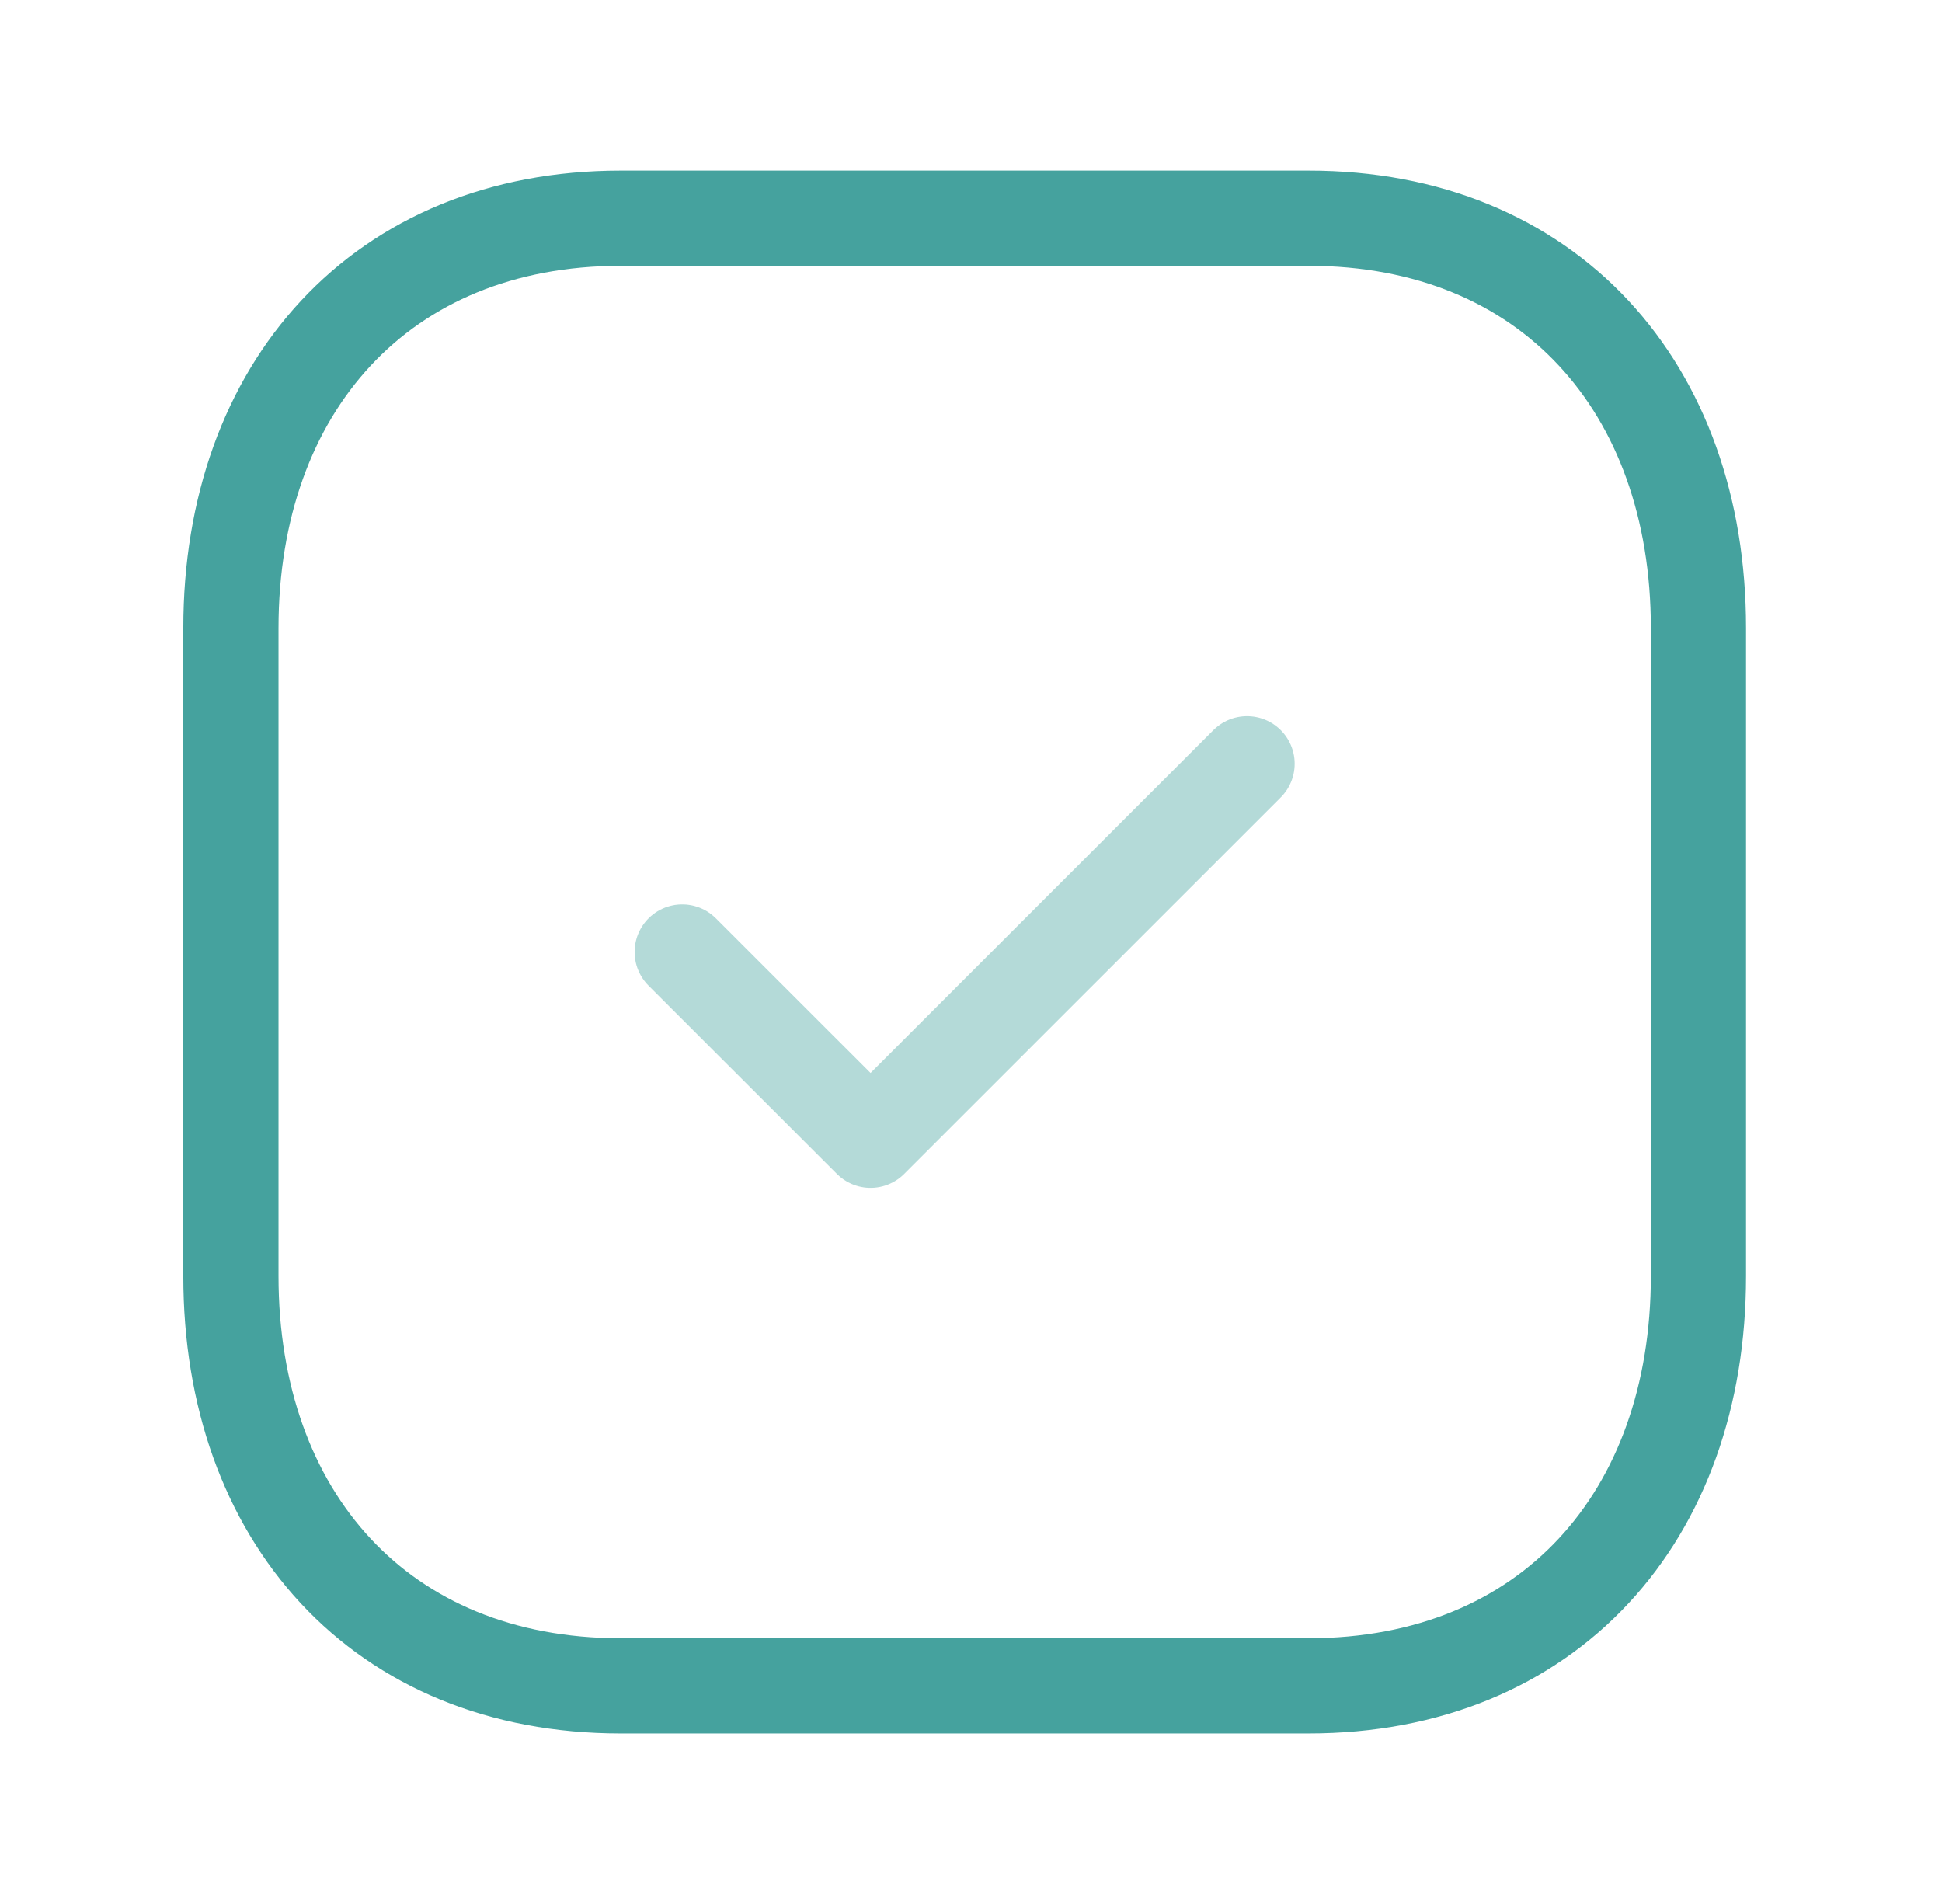
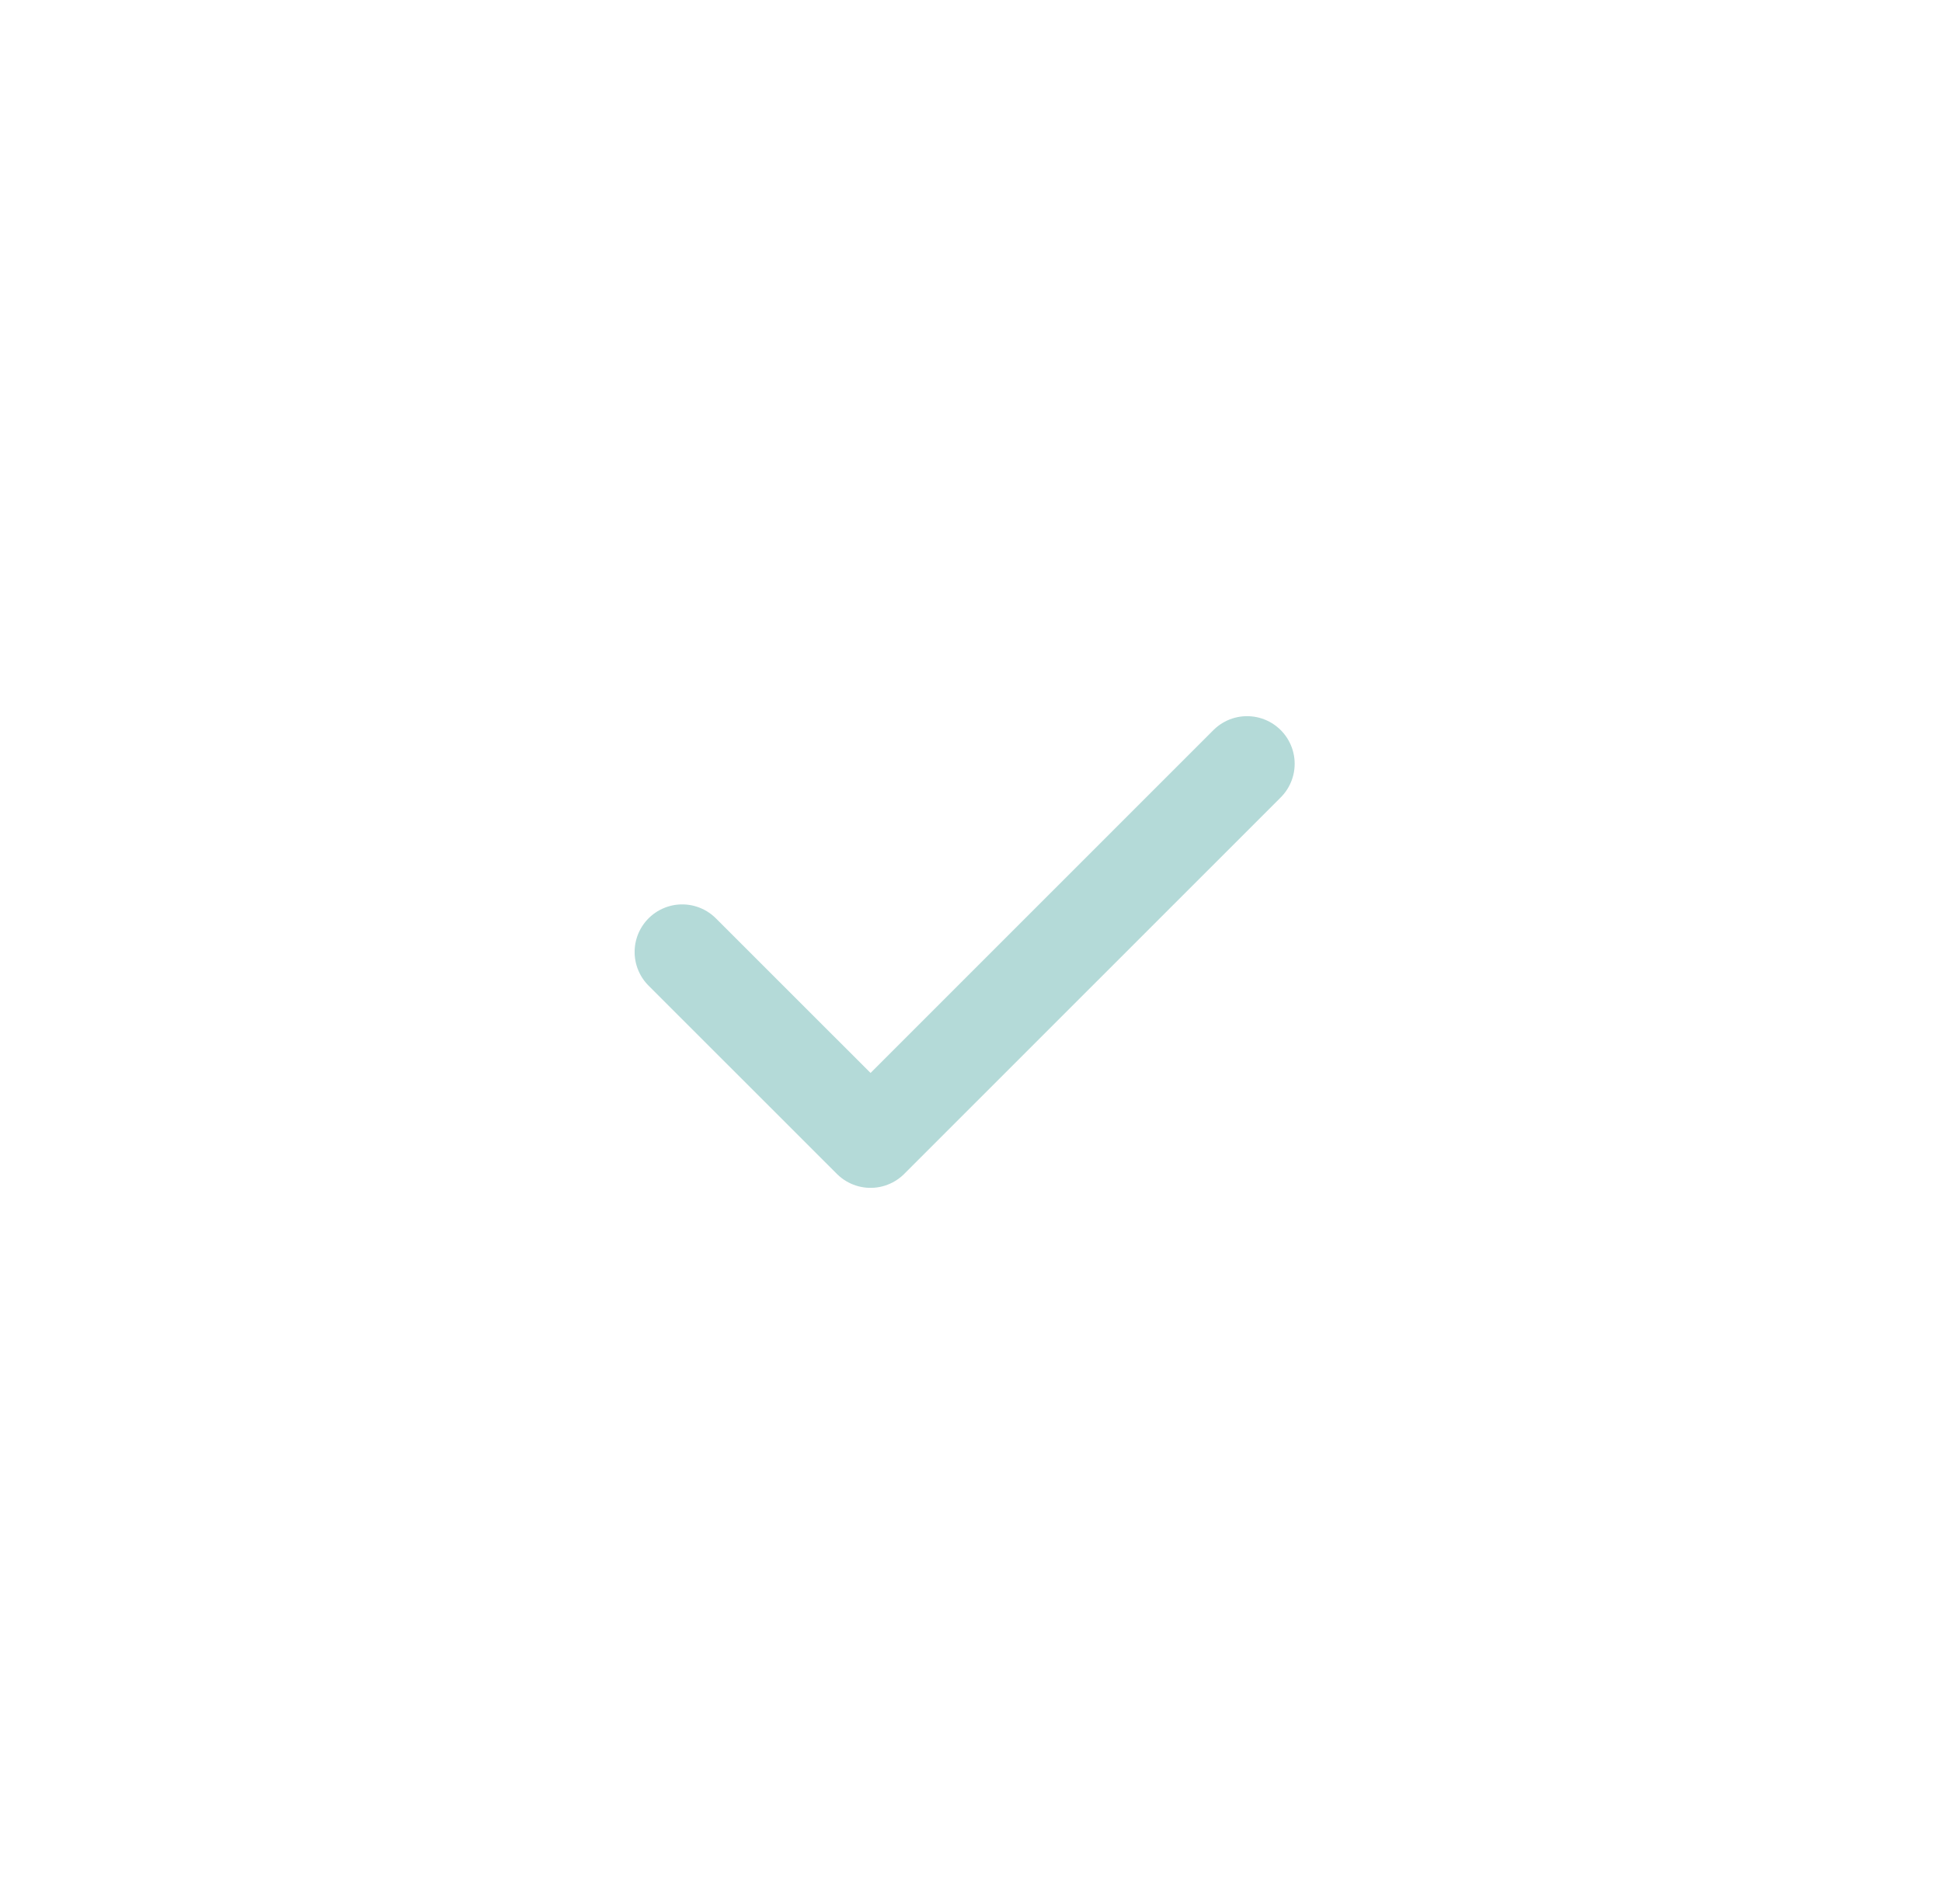
<svg xmlns="http://www.w3.org/2000/svg" width="51" height="50" viewBox="0 0 51 50" fill="none">
-   <path clip-rule="evenodd" d="M34.364 5.73h-18.06c-6.295 0-10.24 4.456-10.24 10.762V33.51c0 6.306 3.927 10.762 10.24 10.762H34.36c6.315 0 10.244-4.456 10.244-10.762V16.492c0-6.306-3.929-10.762-10.241-10.762z" stroke="#45A29E" stroke-width="2.5" stroke-linecap="round" stroke-linejoin="round" />
  <path opacity=".4" d="m17.916 25 4.946 4.944 9.888-9.887" stroke="#45A29E" stroke-width="2.5" stroke-linecap="round" stroke-linejoin="round" />
</svg>